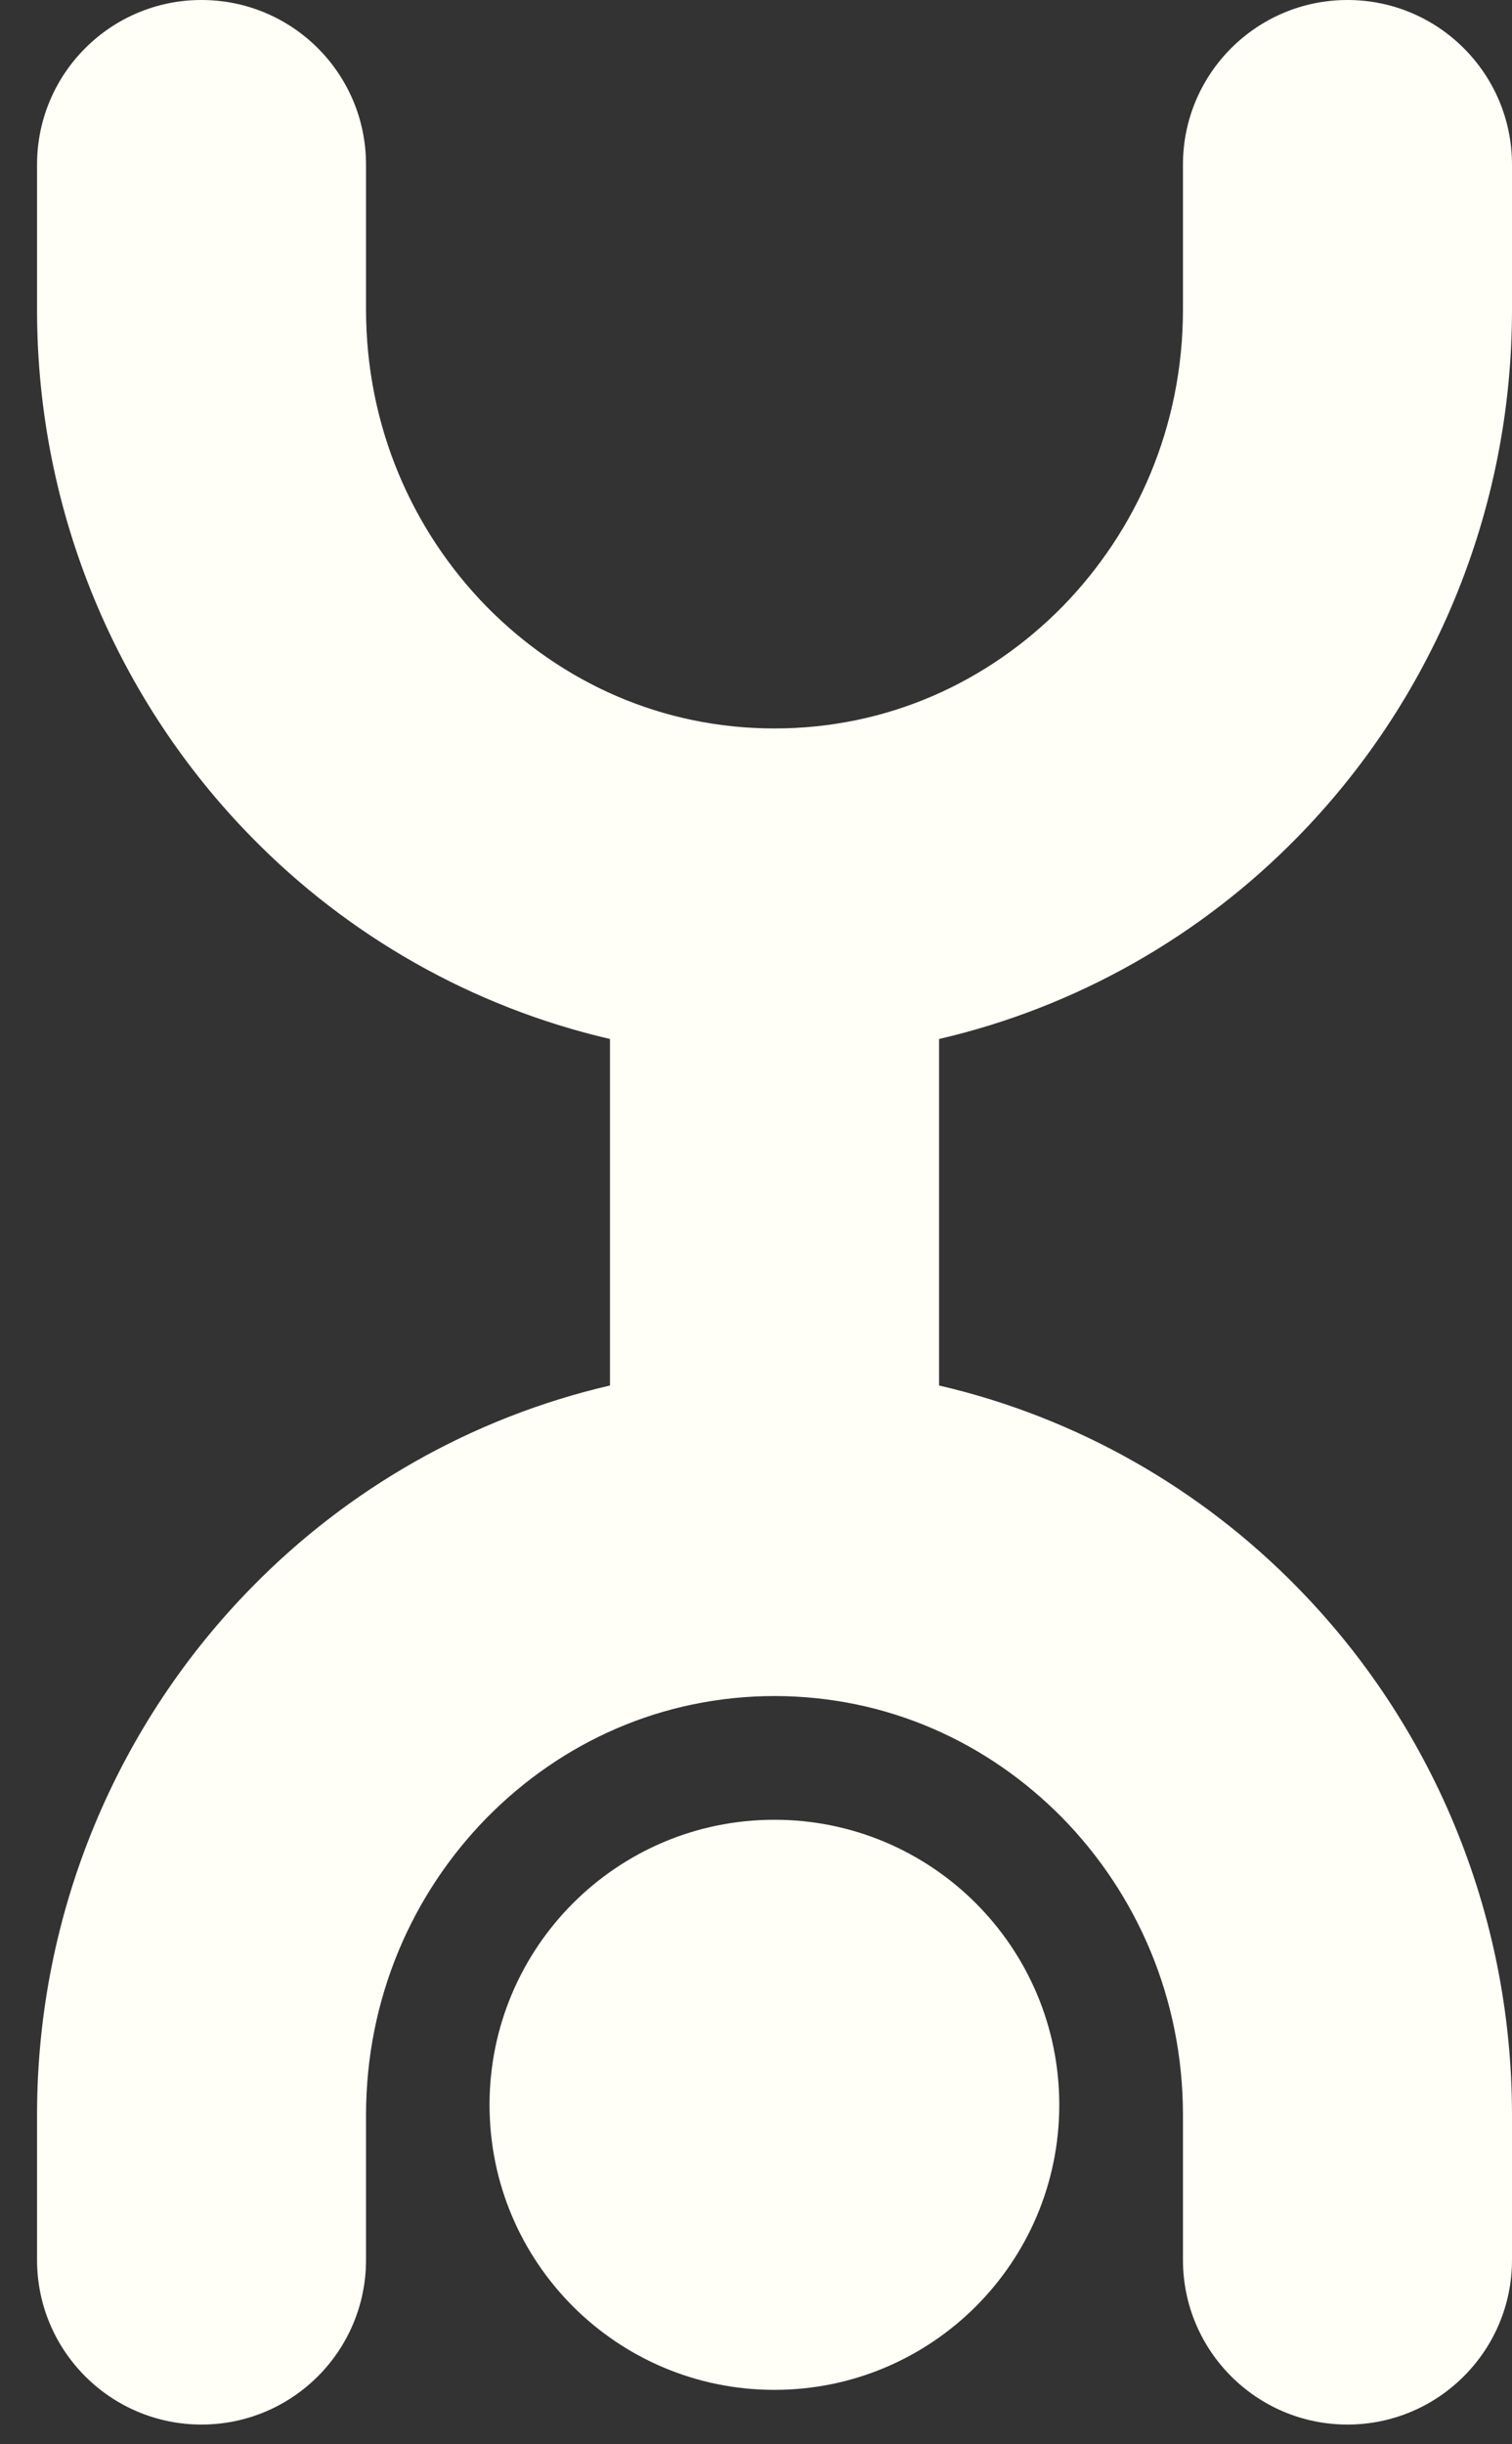
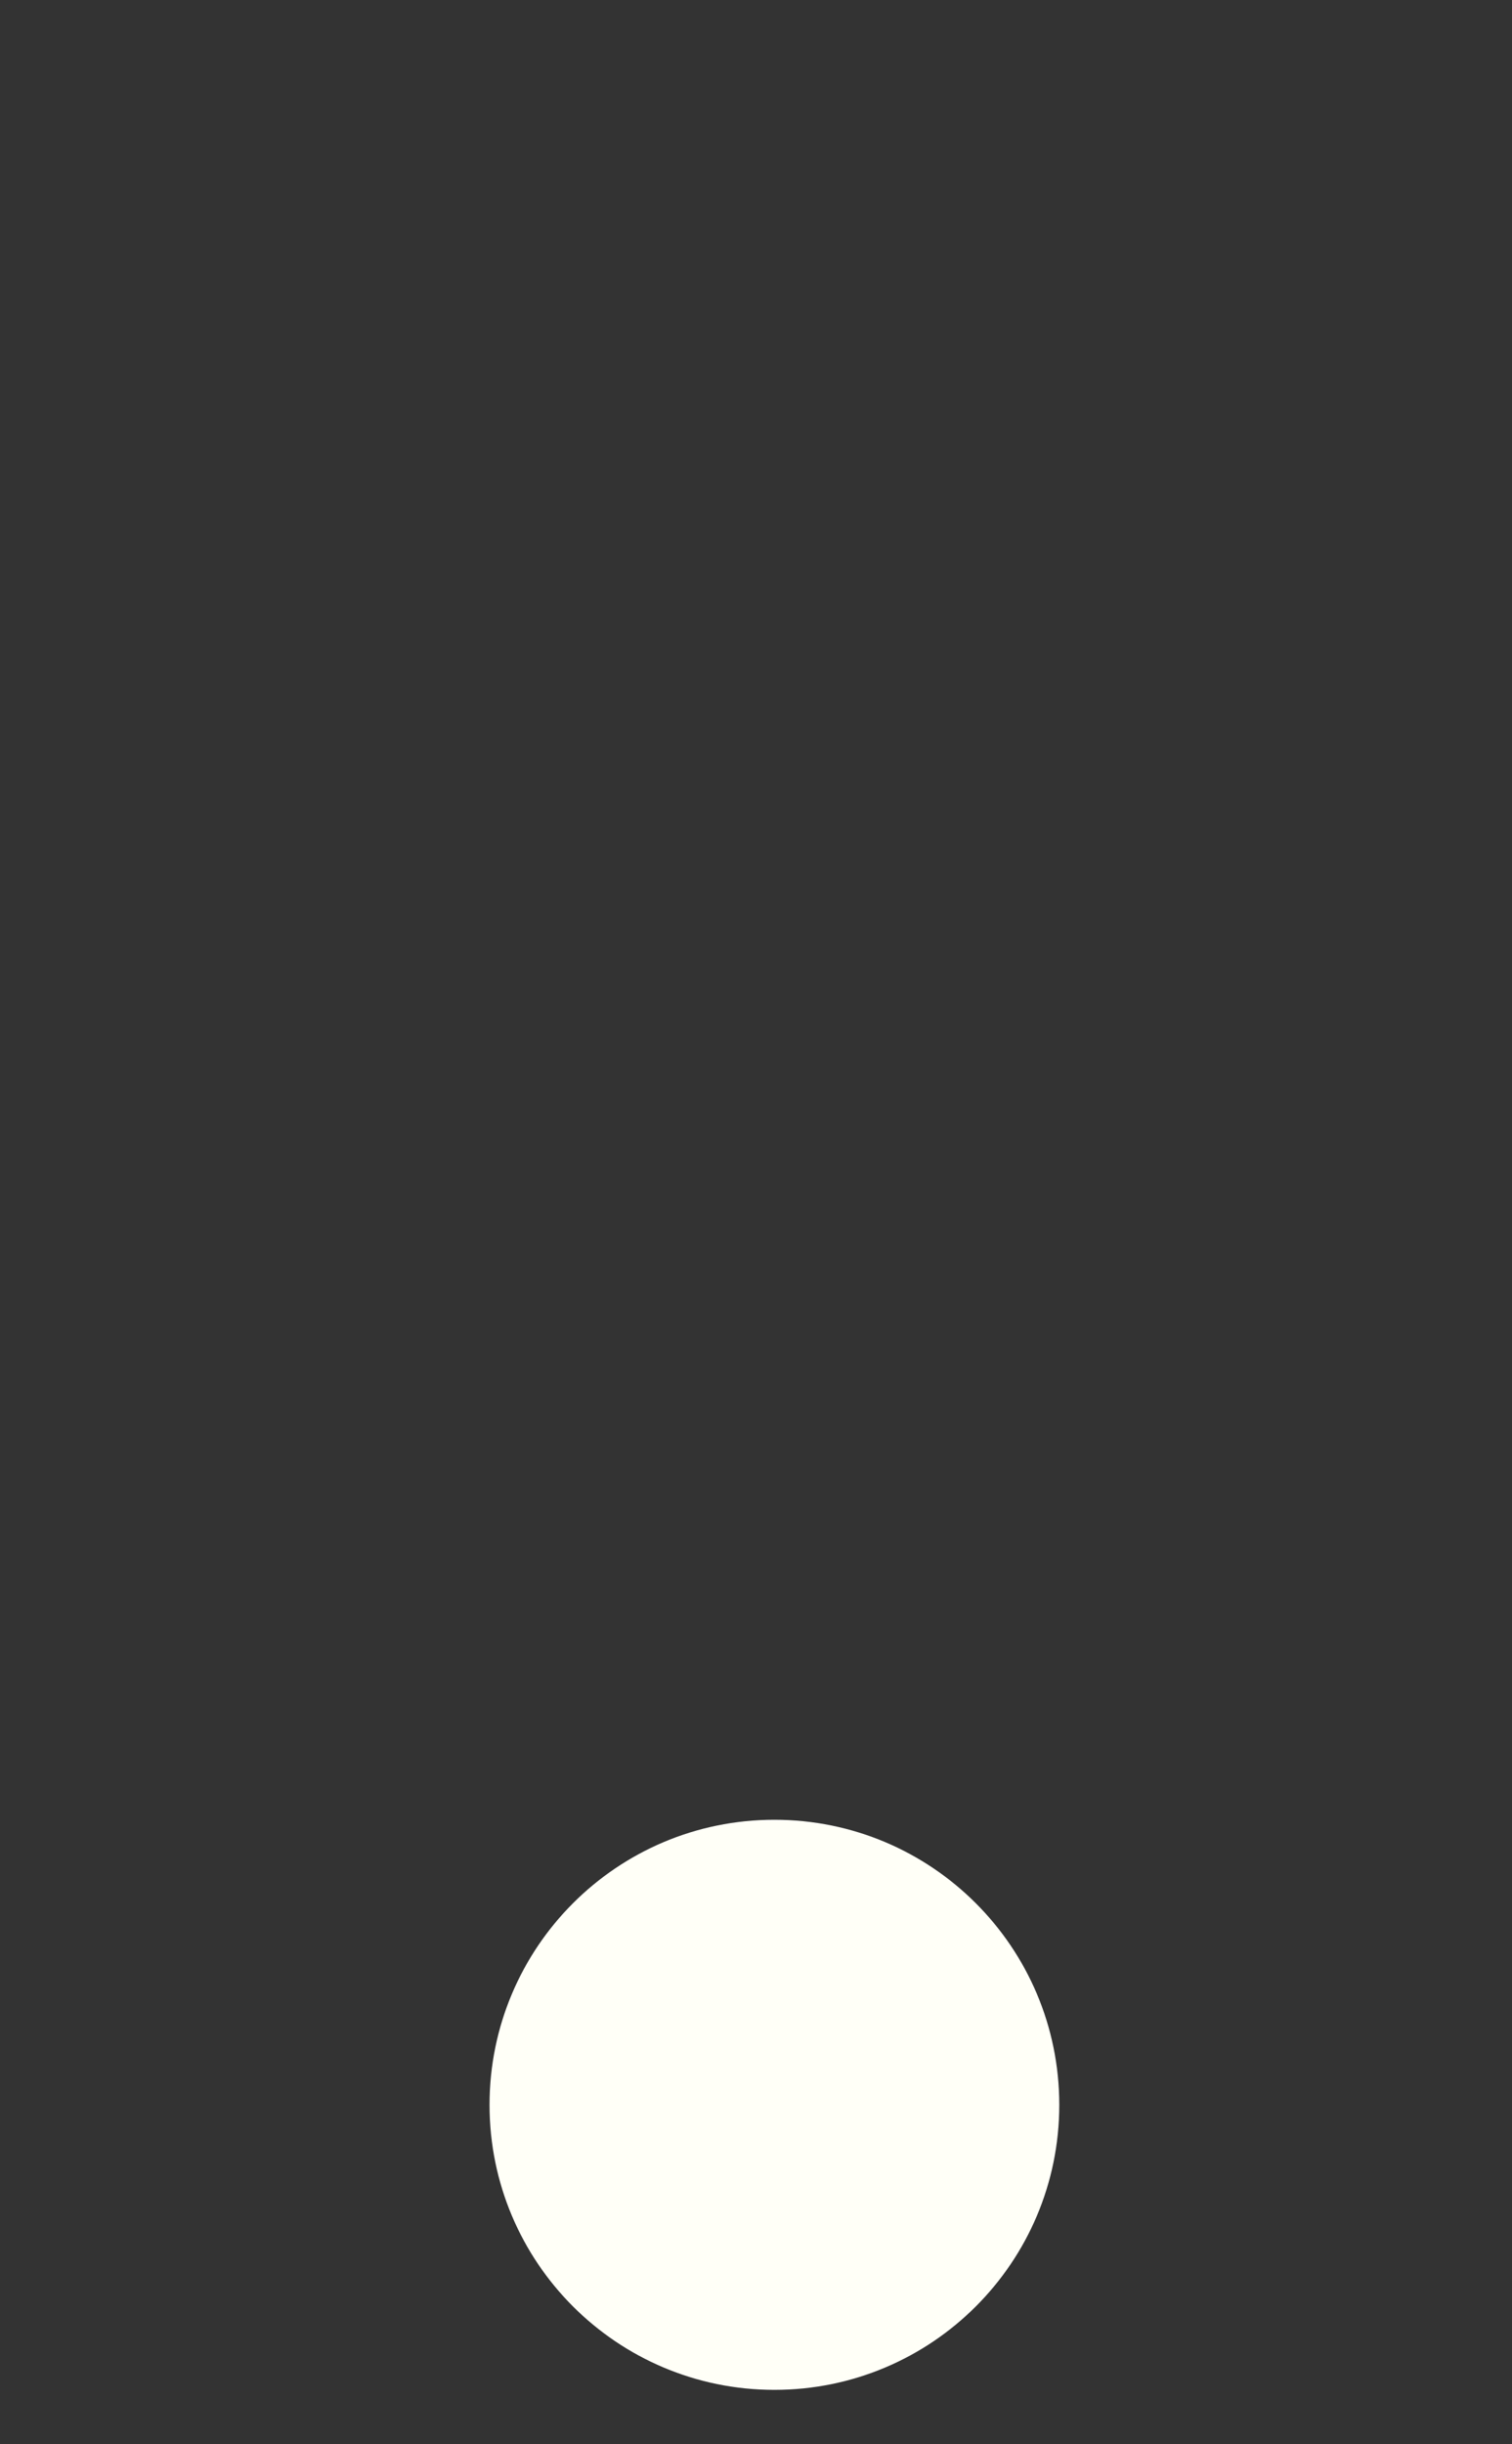
<svg xmlns="http://www.w3.org/2000/svg" width="26" height="42" viewBox="0 0 26 42" fill="none">
  <rect x="0" y="0" width="26" height="42" fill="#333333" stroke="none" />
-   <path d="M4.333 14.392C2.047 12.067 0.635 8.842 0.637 5.316V2.828C0.637 1.266 1.903 3.05176e-05 3.464 3.05176e-05C5.029 3.05176e-05 6.294 1.266 6.294 2.828V5.316C6.295 7.329 7.09 9.119 8.37 10.426C9.656 11.73 11.385 12.517 13.318 12.517C15.253 12.517 16.98 11.73 18.267 10.426C19.546 9.119 20.342 7.329 20.342 5.316V2.828C20.342 1.266 21.609 3.05176e-05 23.171 3.05176e-05C24.732 3.05176e-05 26 1.266 26 2.828V5.316C26.001 8.842 24.59 12.067 22.304 14.392C20.655 16.075 18.526 17.302 16.148 17.853V23.807C18.526 24.358 20.655 25.587 22.304 27.271C24.59 29.595 26.001 32.818 26 36.346V38.833C26 40.394 24.732 41.661 23.171 41.661C21.609 41.661 20.342 40.394 20.342 38.833V36.346C20.342 34.334 19.546 32.541 18.267 31.235C16.98 29.931 15.253 29.145 13.318 29.143C11.385 29.145 9.656 29.931 8.37 31.235C7.09 32.541 6.295 34.334 6.294 36.346V38.833C6.294 40.394 5.029 41.661 3.464 41.661C1.903 41.661 0.637 40.394 0.637 38.833V36.346C0.635 32.818 2.047 29.595 4.333 27.271C5.982 25.587 8.111 24.358 10.489 23.807V17.853C8.111 17.302 5.982 16.075 4.333 14.392Z" fill="#FFFFF7" />
-   <path d="M13.316 41.065C10.611 41.065 8.418 38.874 8.418 36.168C8.418 33.462 10.611 31.269 13.316 31.269C16.022 31.269 18.215 33.462 18.215 36.168C18.215 38.874 16.022 41.065 13.316 41.065Z" fill="#FFFFF7" />
+   <path d="M13.316 41.065C10.611 41.065 8.418 38.874 8.418 36.168C8.418 33.462 10.611 31.269 13.316 31.269C16.022 31.269 18.215 33.462 18.215 36.168C18.215 38.874 16.022 41.065 13.316 41.065" fill="#FFFFF7" />
</svg>